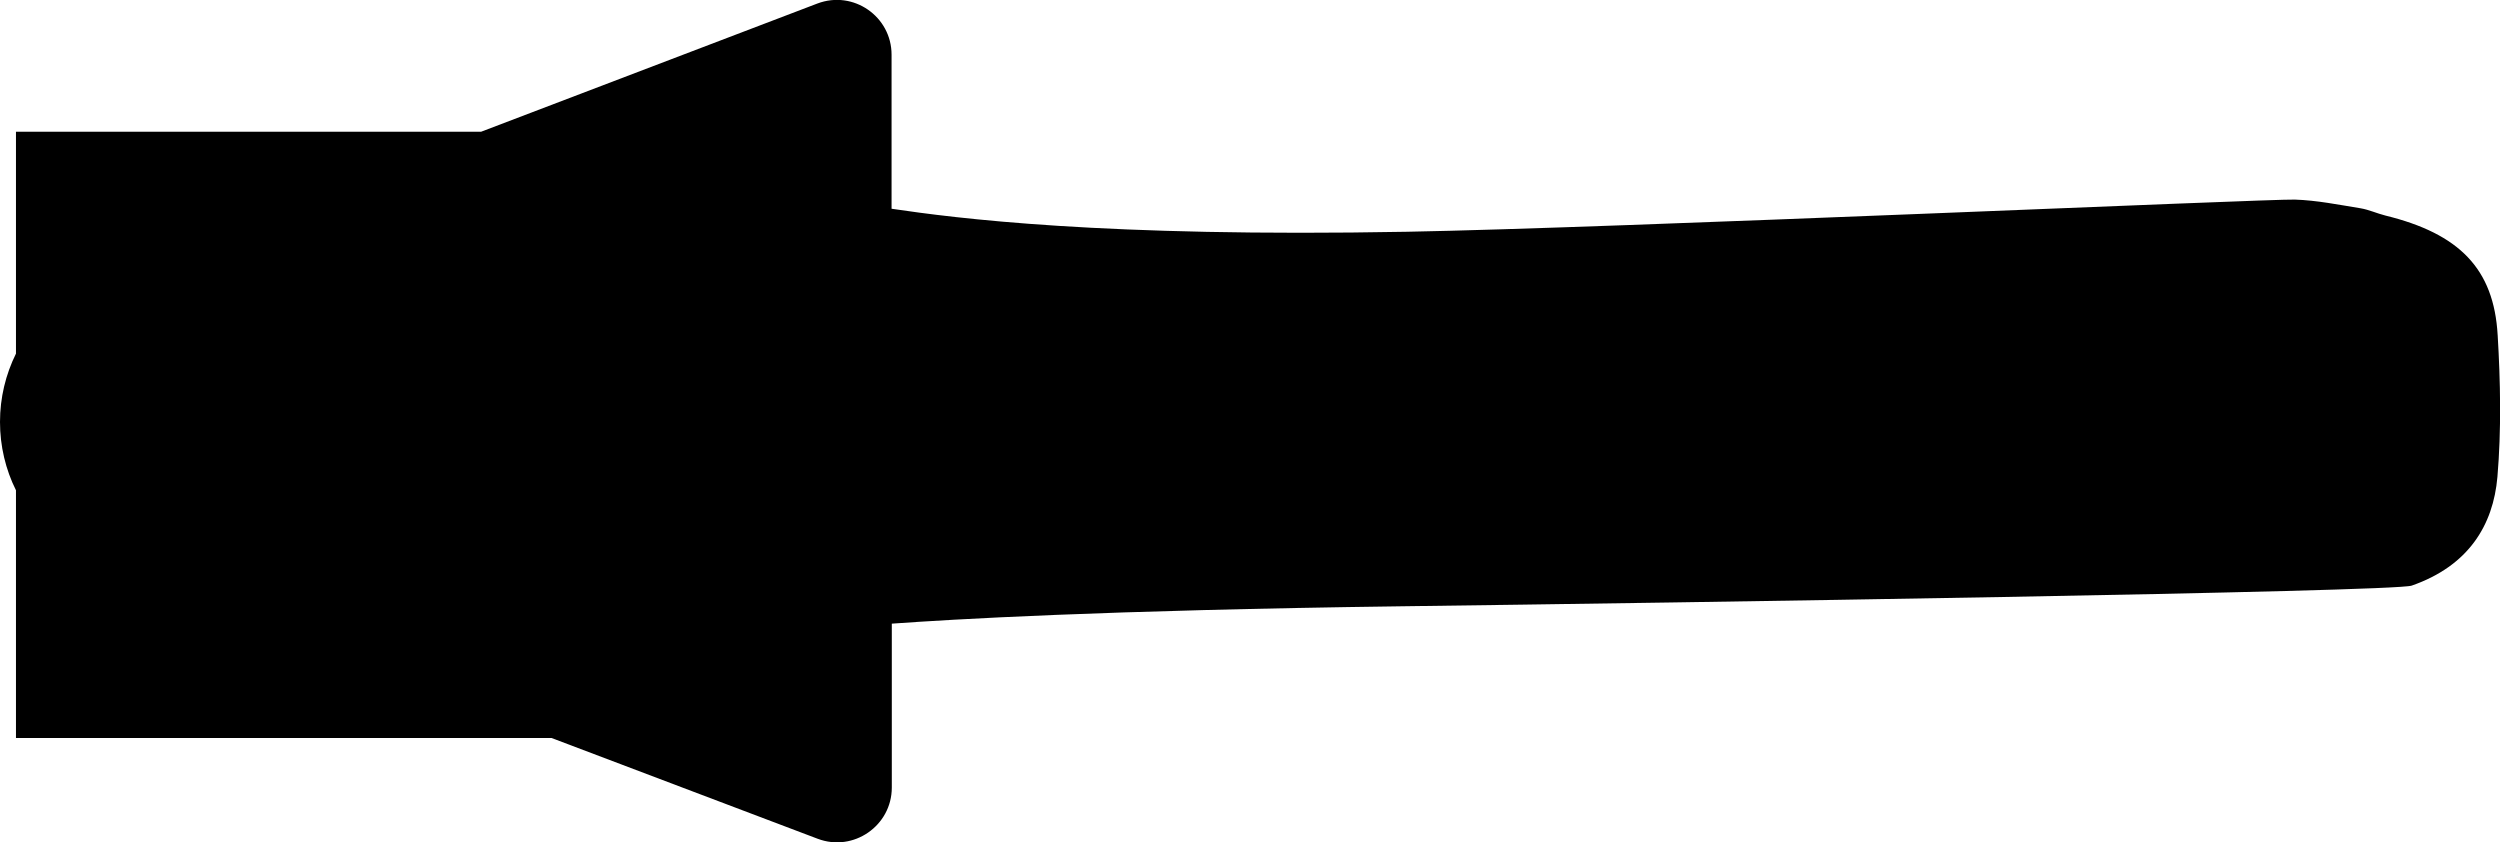
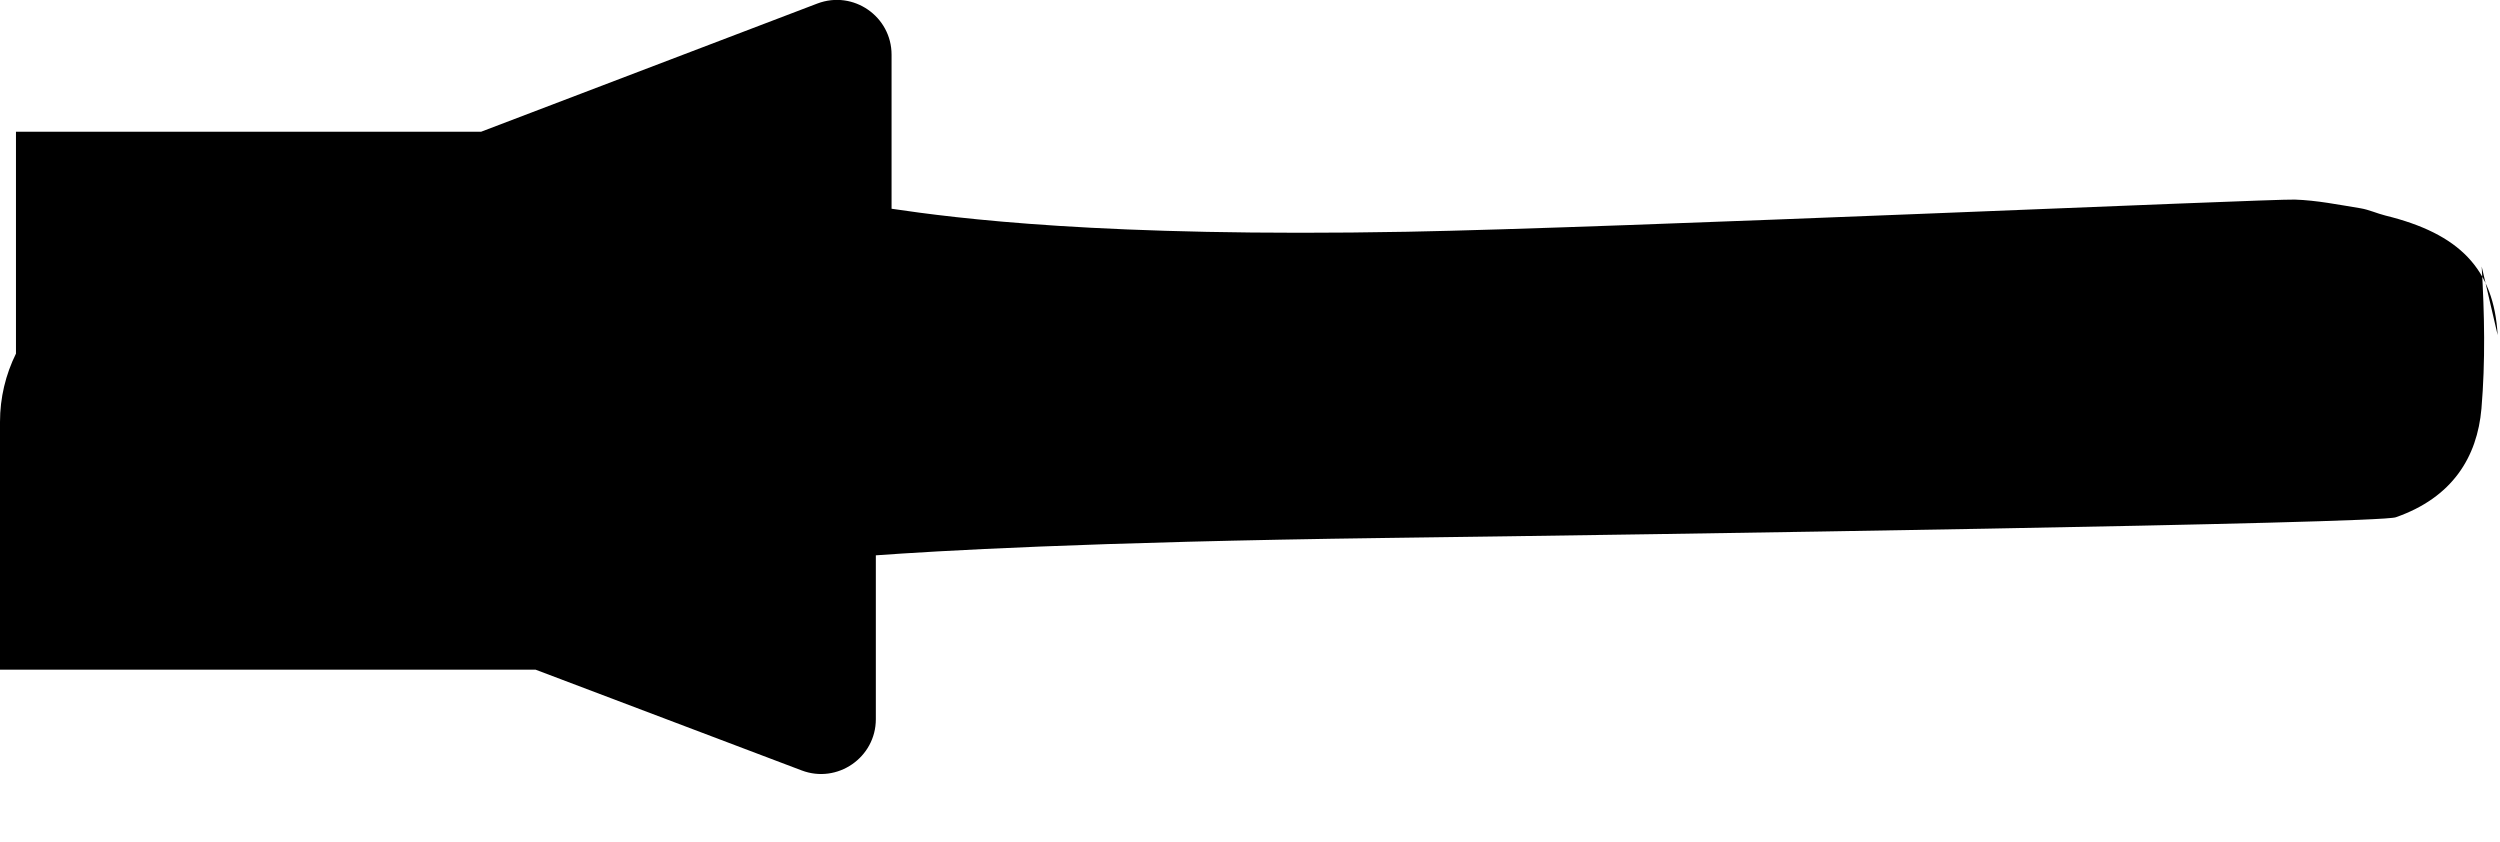
<svg xmlns="http://www.w3.org/2000/svg" id="Ebene_2" data-name="Ebene 2" viewBox="0 0 106.47 35.88">
  <g id="Layer_1" data-name="Layer 1">
-     <path fill="#000000" d="M106.37,14.27c-.16-2.83-1.64-4.32-4.78-5.09-.36-.09-.7-.25-1.06-.31-.93-.15-1.86-.34-2.8-.37-.92-.04-29.07,1.21-37.81,1.37-12.98.24-19.25-.58-21.95-.98V2.33c0-1.63-1.63-2.76-3.16-2.18l-14.32,5.46H.68v9.45c-.44.89-.68,1.88-.68,2.91s.24,2.03.68,2.91v10.55h22.81l11.33,4.29c1.52.58,3.16-.55,3.16-2.18v-6.98c2.5-.18,8.92-.57,21.73-.74,11.61-.15,42.24-.61,43-.88,2.41-.84,3.47-2.56,3.65-4.63.17-2.01.13-4.04.01-6.05Z" />
+     <path fill="#000000" d="M106.37,14.27c-.16-2.83-1.64-4.32-4.78-5.09-.36-.09-.7-.25-1.06-.31-.93-.15-1.86-.34-2.8-.37-.92-.04-29.07,1.21-37.81,1.37-12.98.24-19.25-.58-21.95-.98V2.33c0-1.63-1.63-2.76-3.16-2.18l-14.32,5.46H.68v9.45c-.44.89-.68,1.88-.68,2.91v10.55h22.81l11.33,4.29c1.52.58,3.16-.55,3.16-2.18v-6.98c2.5-.18,8.92-.57,21.73-.74,11.61-.15,42.24-.61,43-.88,2.41-.84,3.47-2.56,3.65-4.63.17-2.01.13-4.04.01-6.05Z" />
  </g>
</svg>